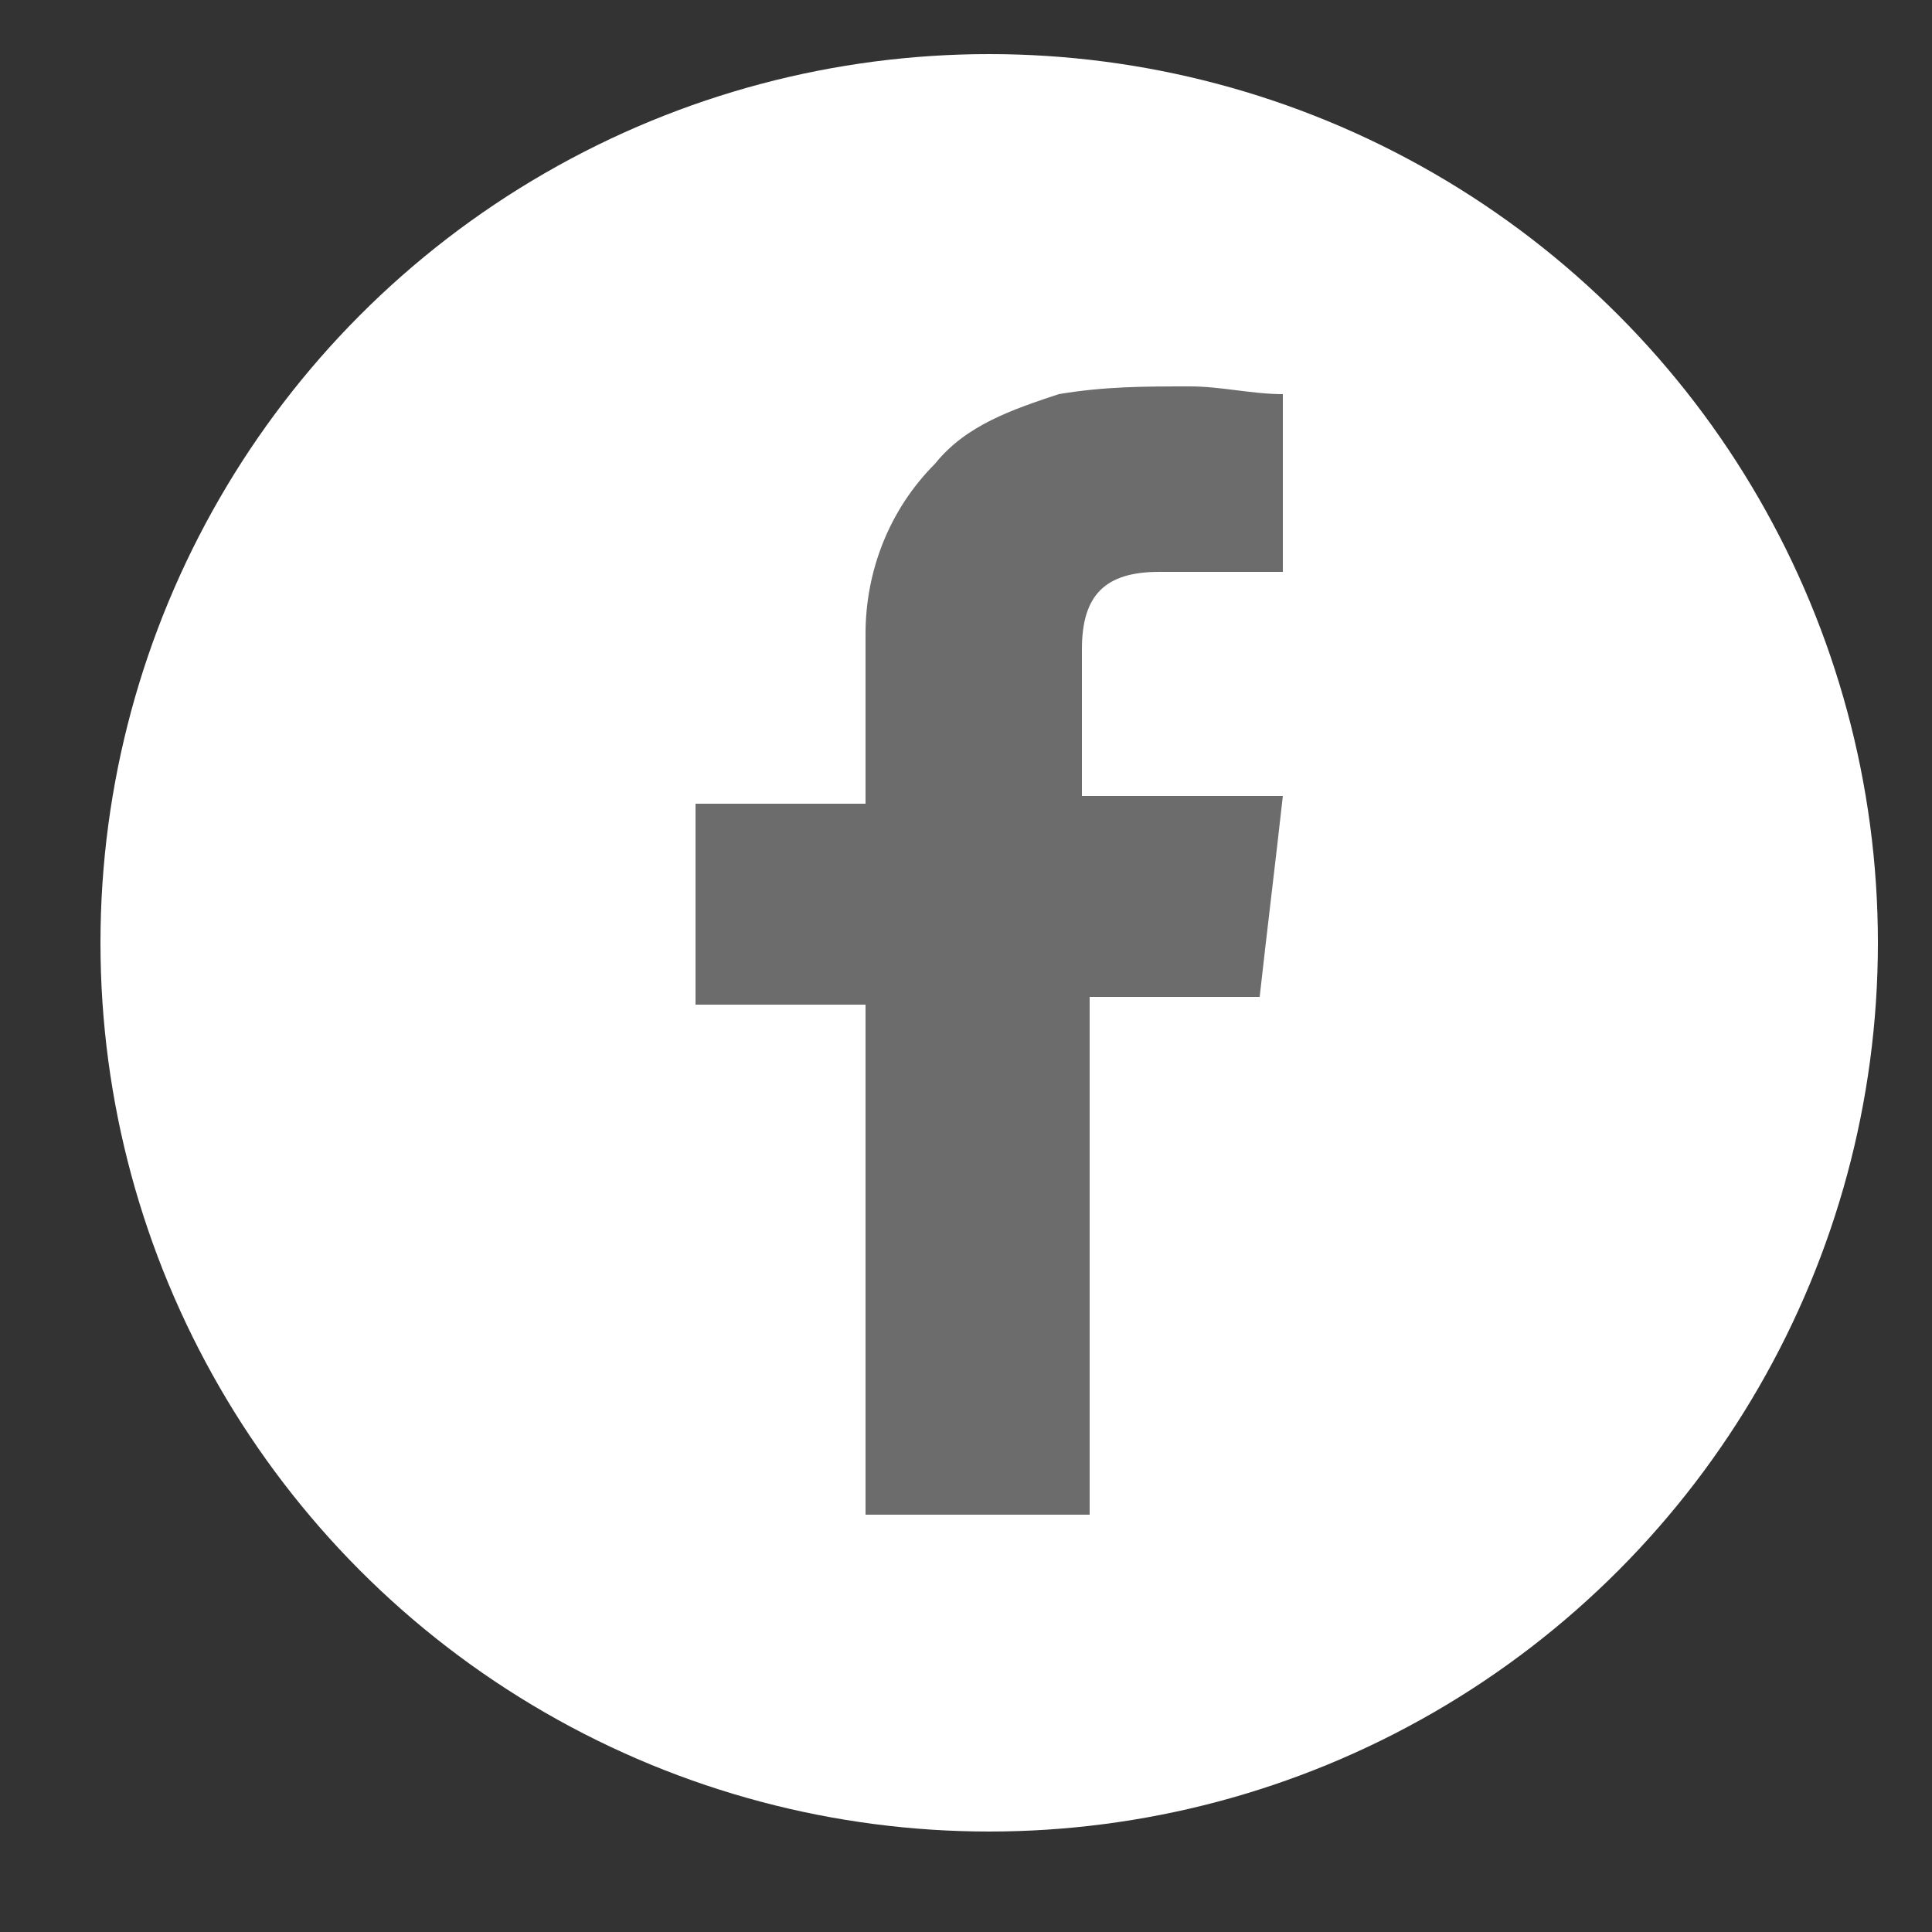
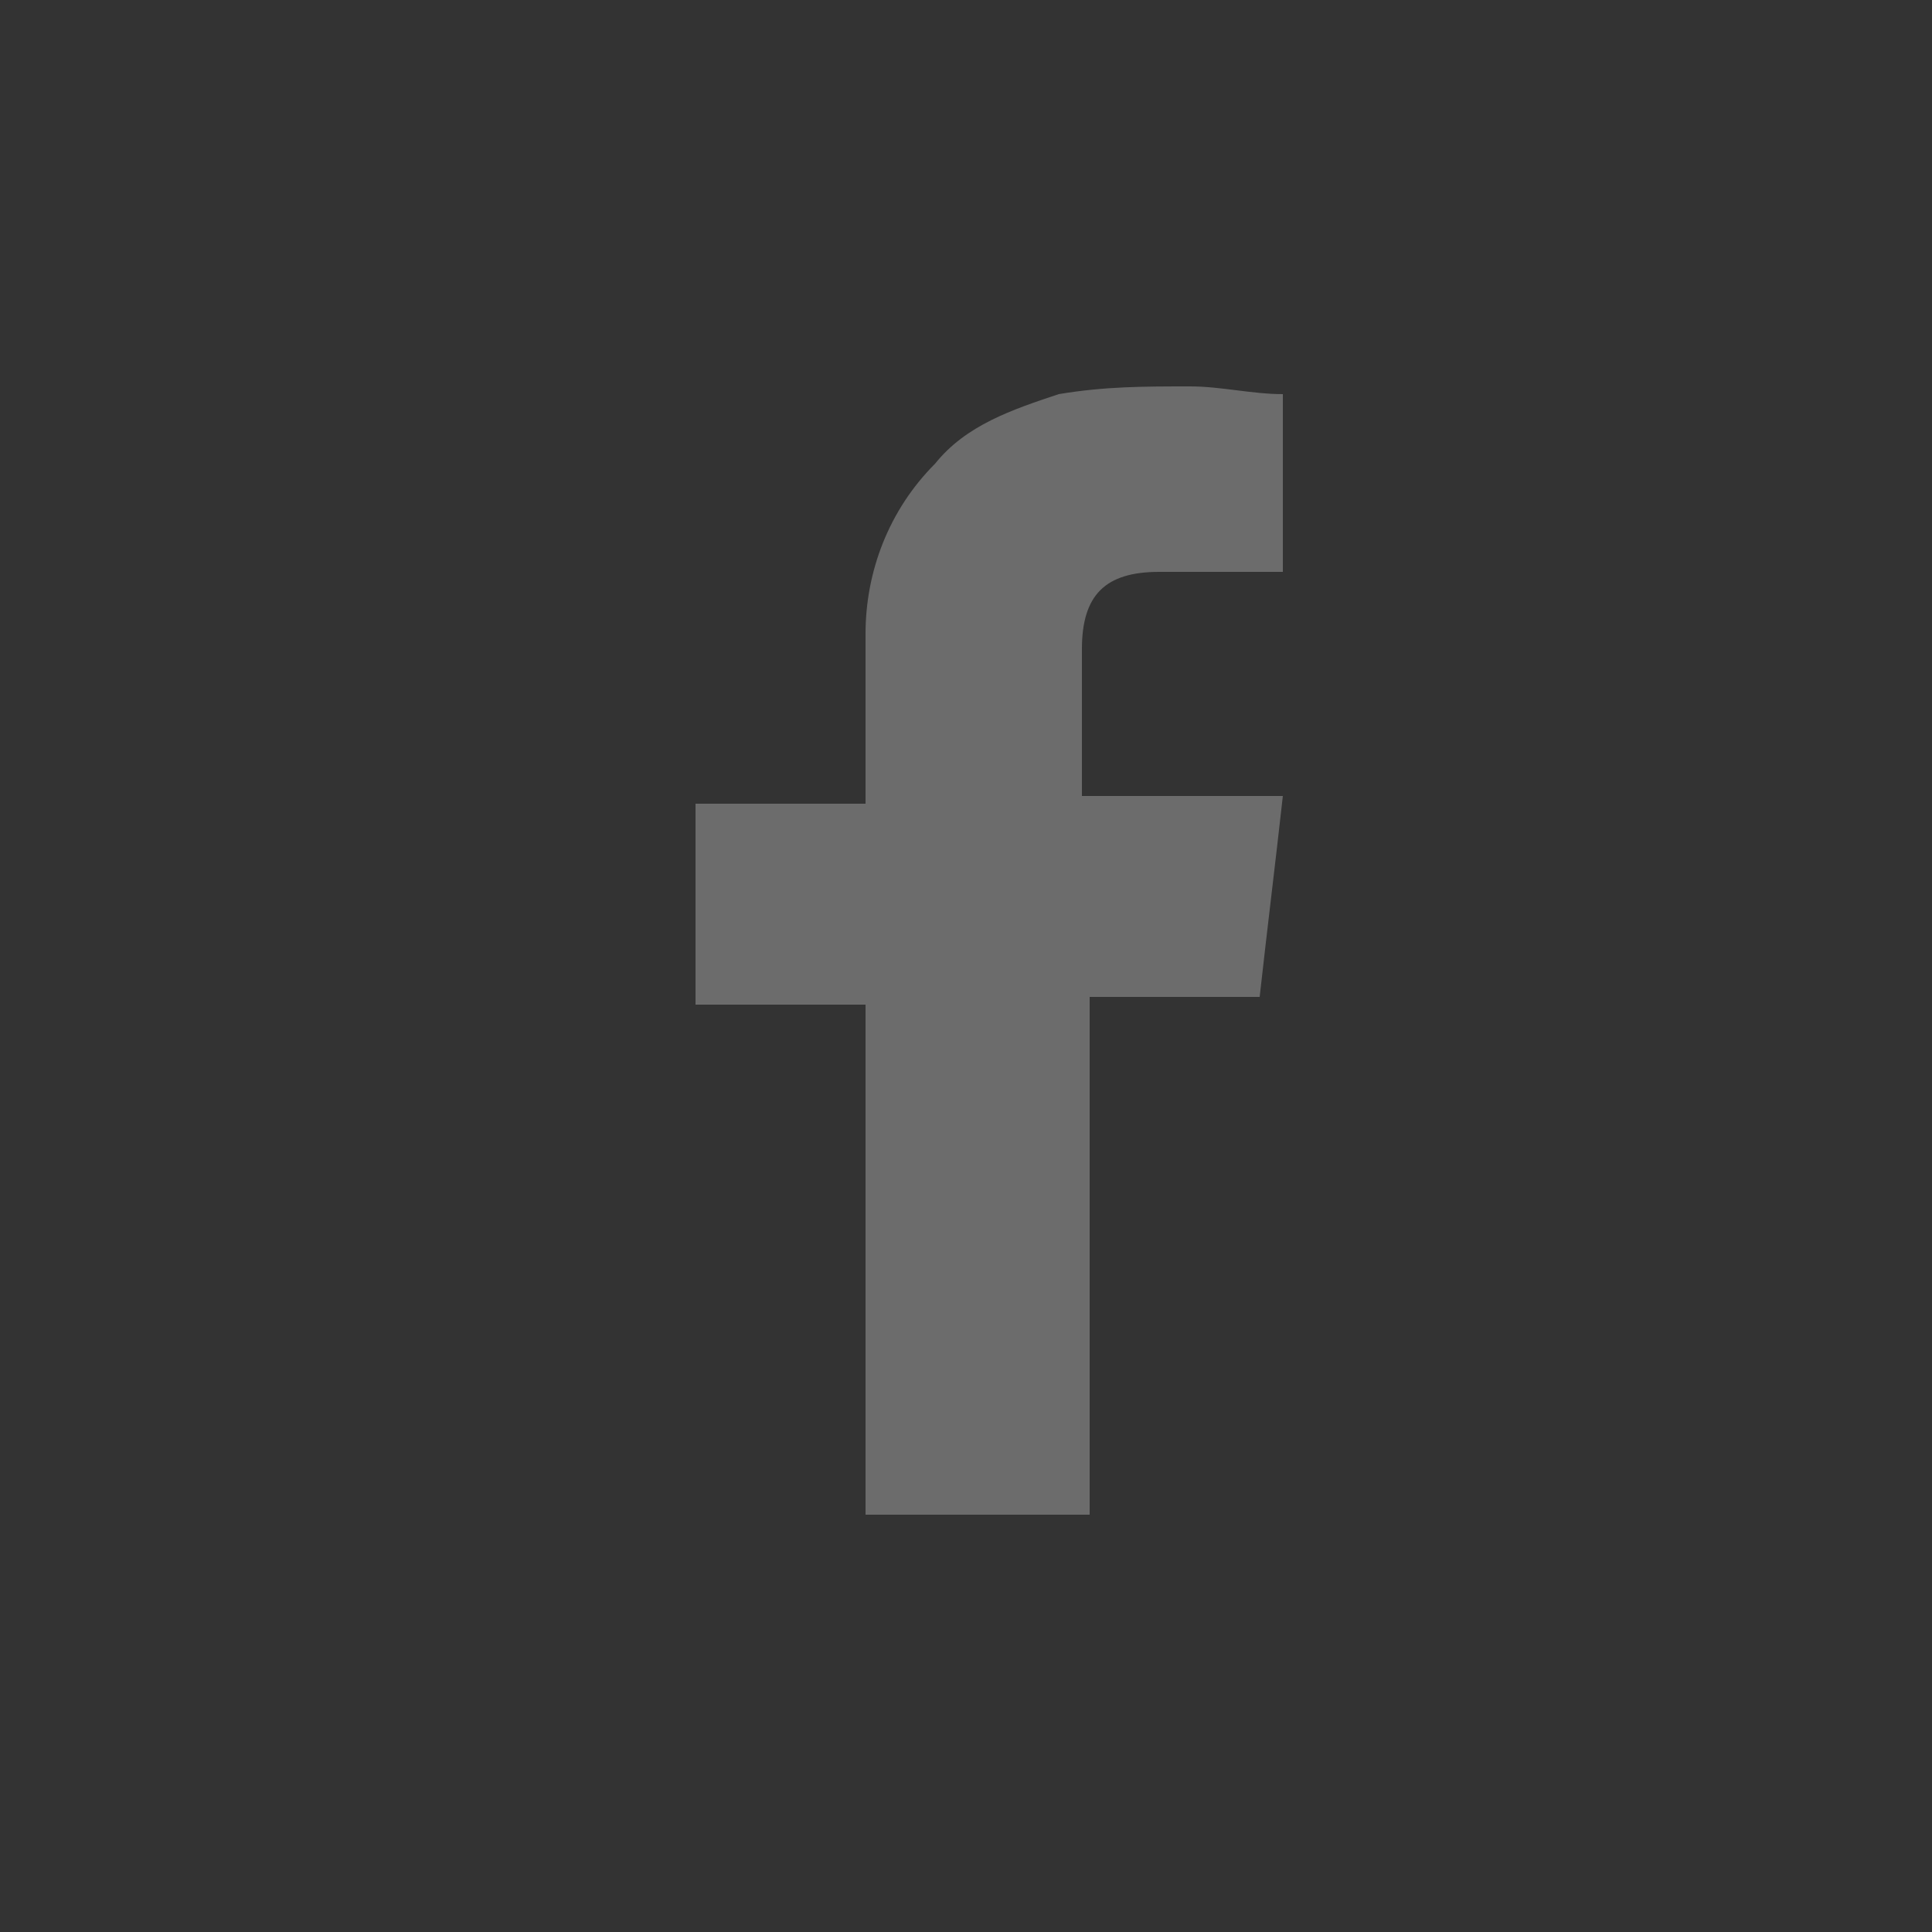
<svg xmlns="http://www.w3.org/2000/svg" version="1.1" id="Capa_1" x="0px" y="0px" height="30" width="30" viewBox="0 0 25 25" style="enable-background:new 0 0 25 25;" xml:space="preserve">
  <rect x="0" y="0" width="25" height="25" fill="#333333" stroke="none" />
  <style type="text/css">
            .fbst0{fill:#FFFFFF;}
            .fbst1{fill:#6C6C6C;}
          </style>
  <g>
-     <circle class="fbst0" cx="12.8" cy="12.2" r="11.5" />
    <path class="fbst1" d="M11.2,19.6c0,0,0-0.1,0-0.1c0-2.1,0-4.3,0-6.4v-0.1H9v-2.6h2.2c0-0.1,0-0.1,0-0.2c0-0.7,0-1.3,0-2   c0-0.8,0.3-1.6,0.9-2.2c0.4-0.5,1-0.7,1.6-0.9c0.6-0.1,1.1-0.1,1.7-0.1c0.4,0,0.8,0.1,1.2,0.1v2.3c-0.1,0-0.2,0-0.3,0   c-0.4,0-0.9,0-1.3,0c-0.7,0-1,0.3-1,1c0,0.6,0,1.3,0,1.9h2.6c-0.1,0.9-0.2,1.7-0.3,2.6h-2.2c0,0,0,0.1,0,0.1c0,2.2,0,4.3,0,6.5   c0,0,0,0,0,0.1L11.2,19.6L11.2,19.6z" />
  </g>
</svg>